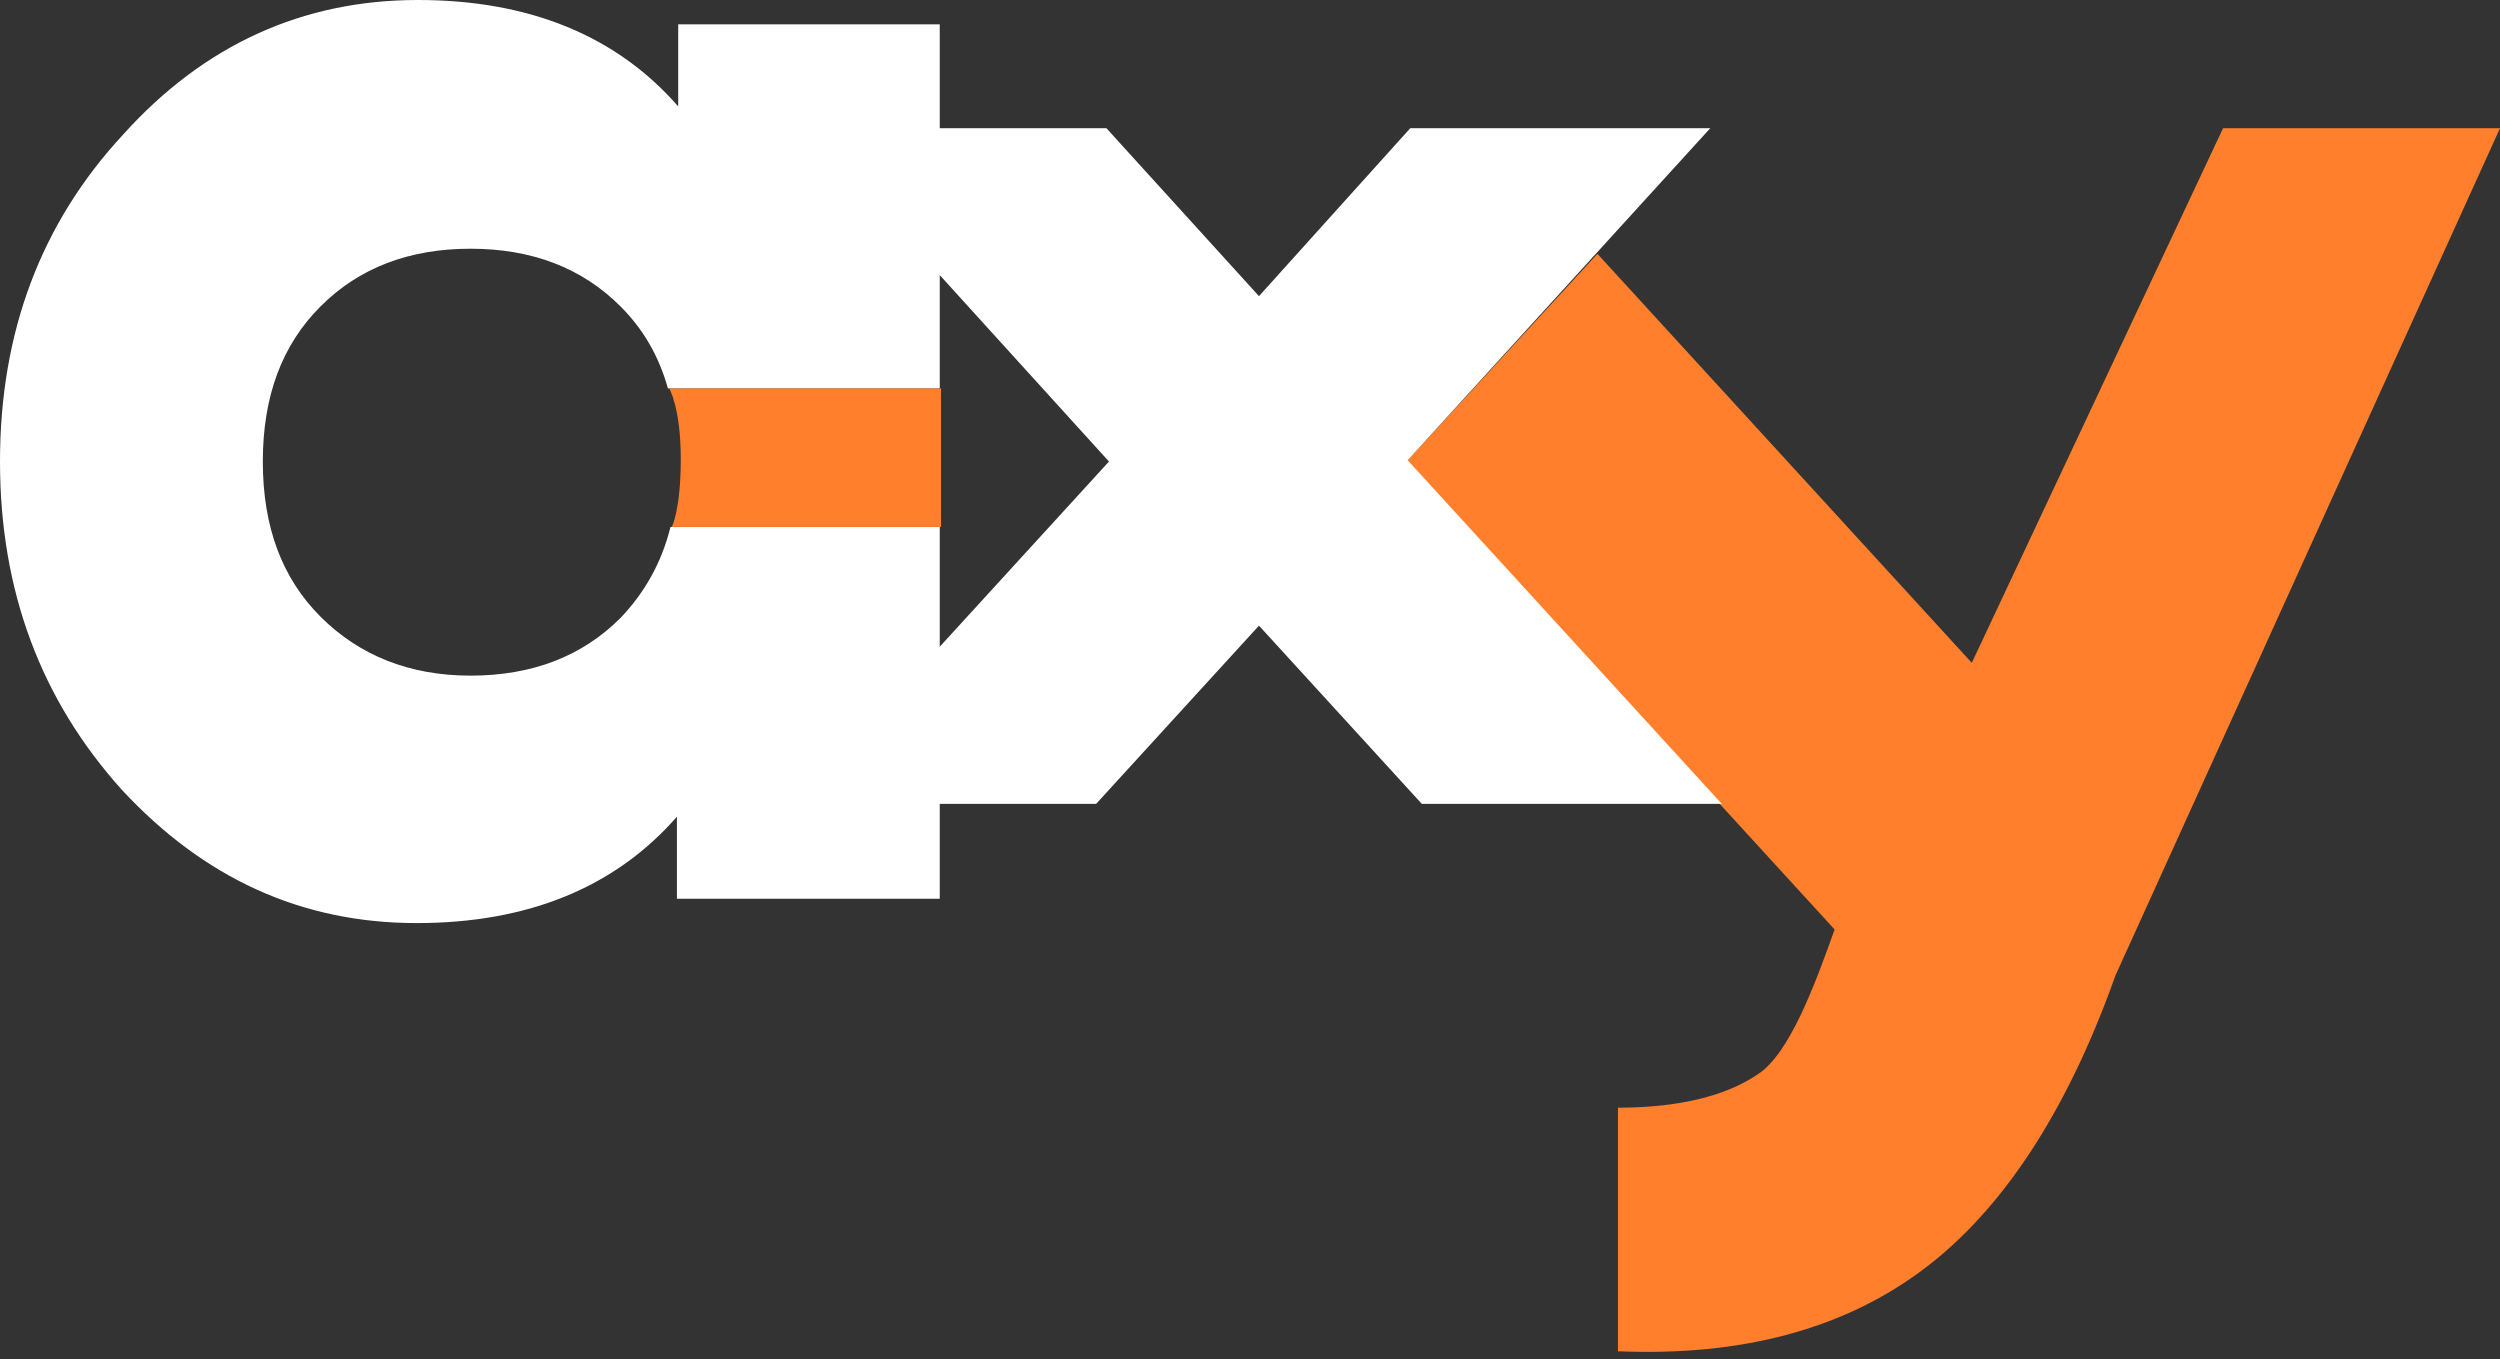
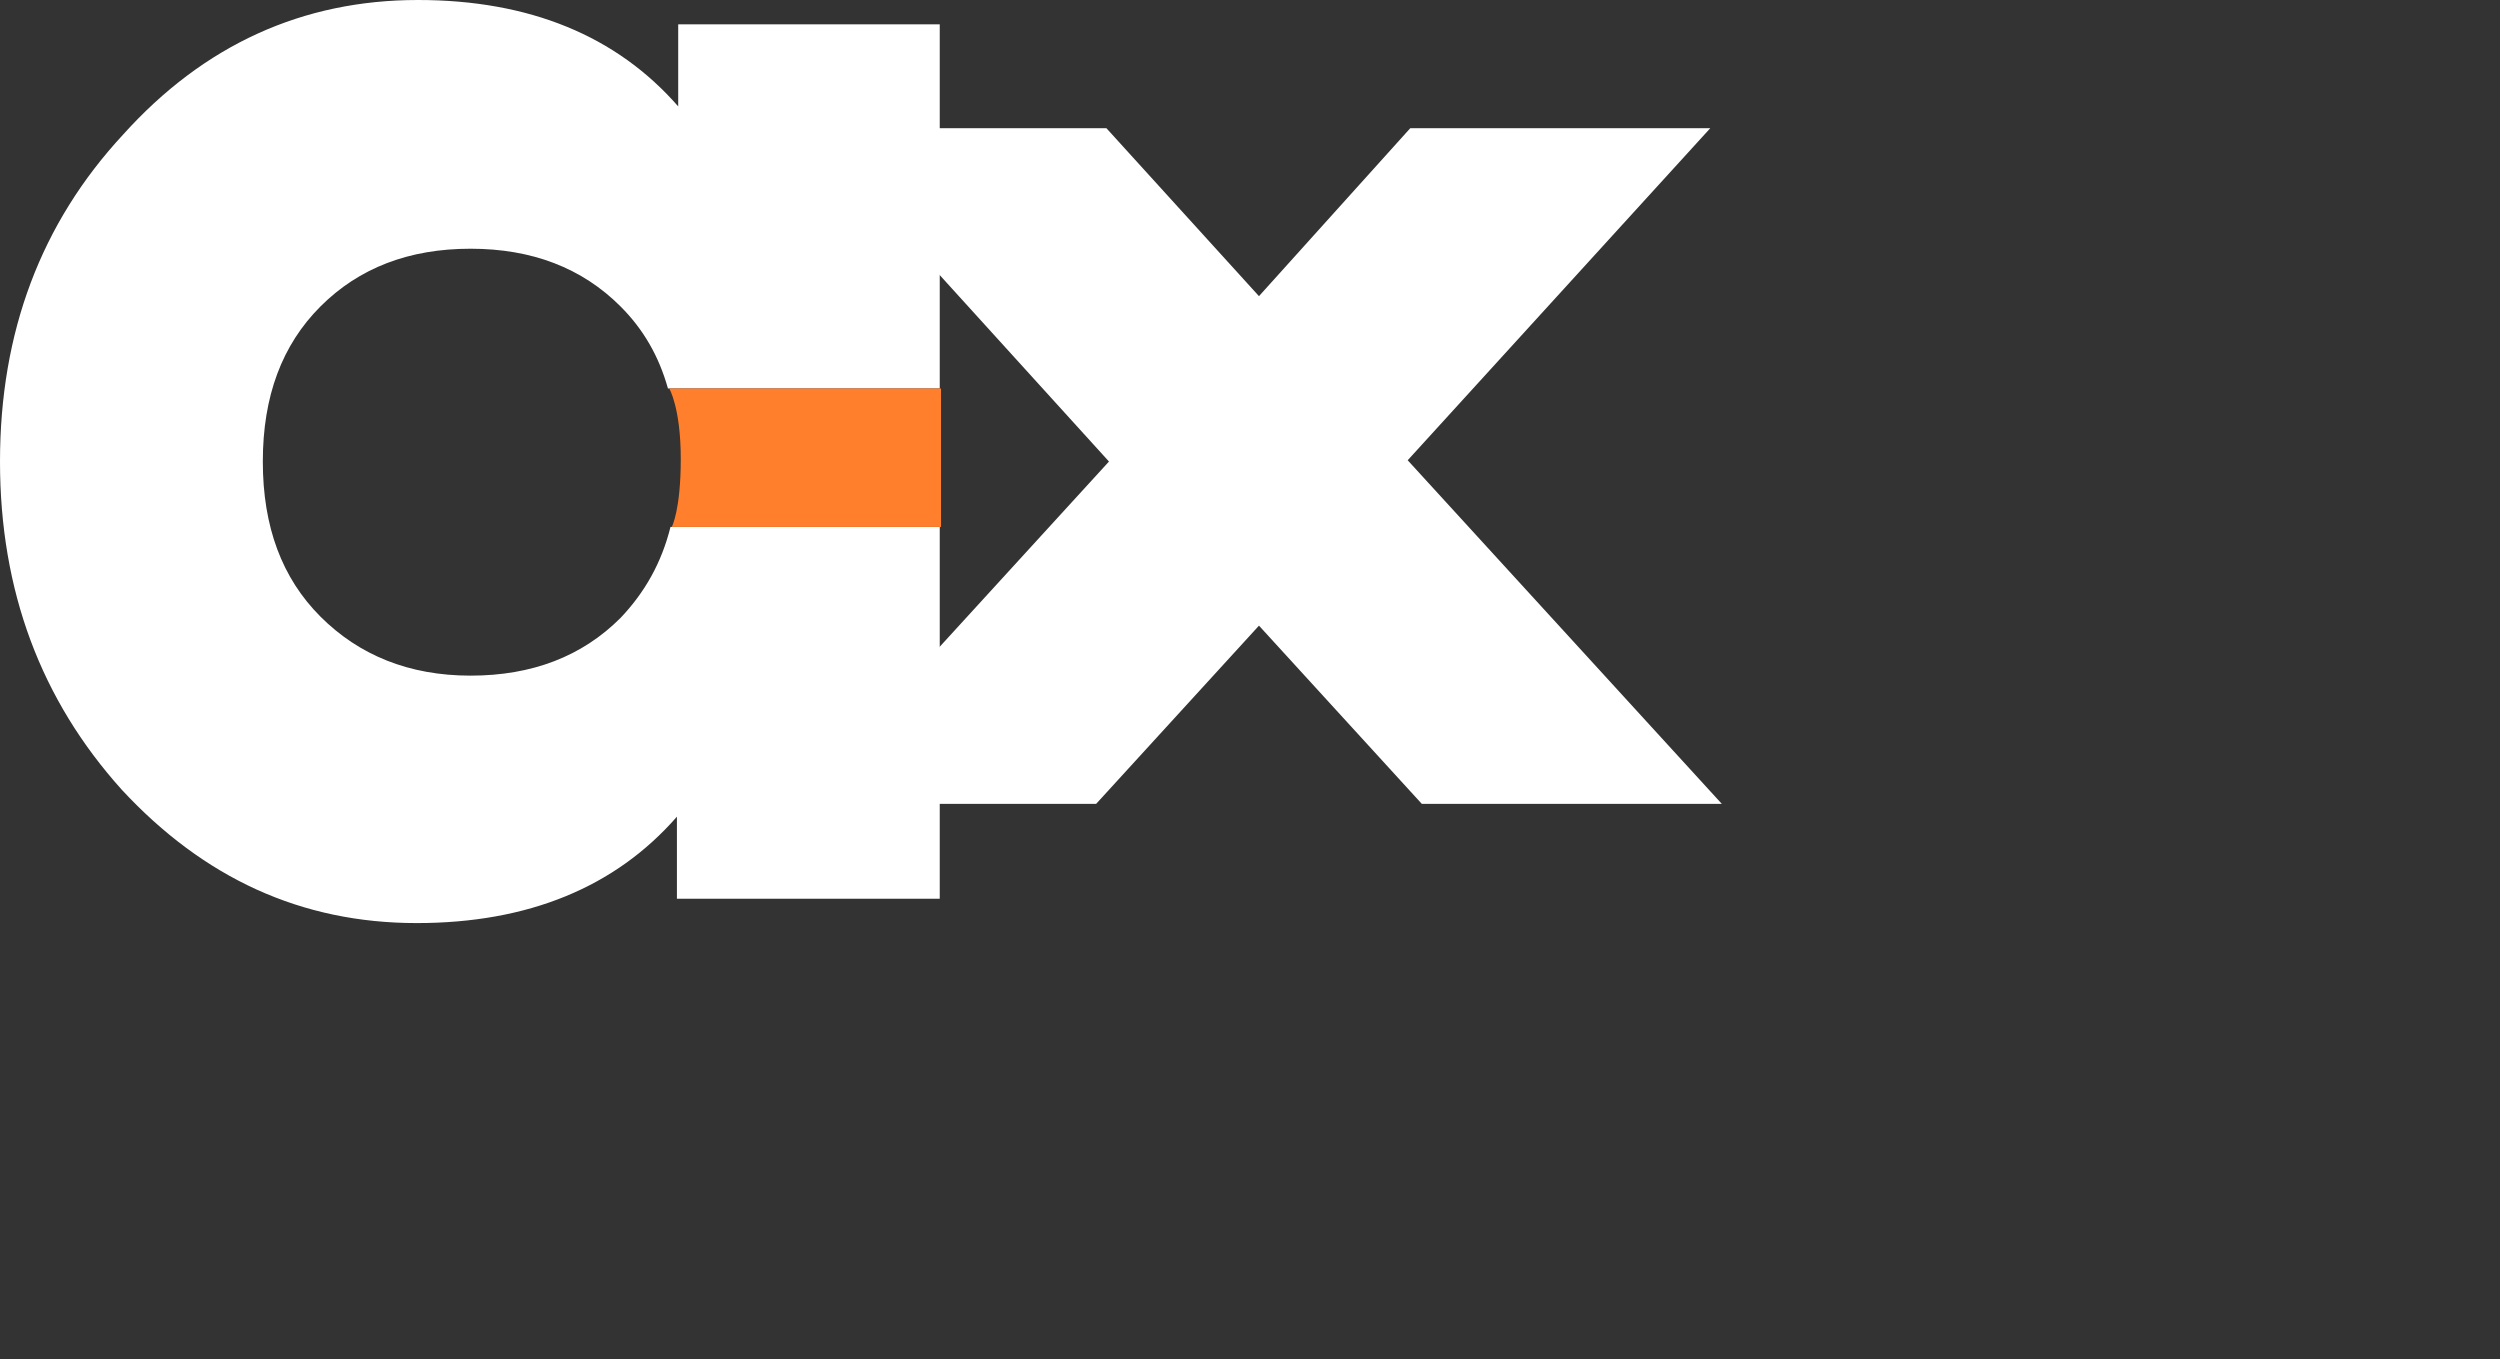
<svg xmlns="http://www.w3.org/2000/svg" width="195" height="106" viewBox="0 0 195 106" fill="none">
  <rect x="0" y="0" width="195" height="106" fill="#333333" stroke="none" />
-   <path d="M173.4 10H195L165 76.1C161.2 86.8 156.1 94.5 149.9 99.1C143.7 103.7 135.8 105.8 126.2 105.4V86.4C130.9 86.4 134.6 85.5 137.1 83.8C139.6 82.2 141.6 76.7 143.1 72.5L109.7 36L124.6 19.8L153.8 51.7L173.4 10Z" fill="#FF7F2D" />
  <path d="M134.3 62.7H110.9L98.2 48.8L85.5 62.7H62.1L86.5 36L62.9 10H86.3L98.2 23.1L110 10H133.4L109.8 35.9L134.3 62.7Z" fill="white" />
  <path fill-rule="evenodd" clip-rule="evenodd" d="M73.4 1.9H52.9V8.3C48.1 2.8 41.3 0 32.6 0C23.6 0 15.9 3.5 9.6 10.5C3.2 17.4 0 25.9 0 36C0 46.1 3.2 54.6 9.5 61.6C15.9 68.5 23.5 72 32.5 72C41.2 72 48 69.2 52.8 63.7V70.1H73.3V41.1H52.3C51.6 43.9 50.3 46.2 48.4 48.2C45.4 51.2 41.5 52.7 36.7 52.7C31.9 52.7 28 51.1 25 48.1C22 45.1 20.5 41.1 20.5 36C20.5 30.9 22 26.9 25 23.9C28 20.9 31.9 19.4 36.7 19.4C41.5 19.4 45.4 20.9 48.4 23.9C50.2 25.7 51.4 27.8 52.1 30.3H73.3V1.9H73.4Z" fill="white" />
  <path d="M52.2 30.3H73.4V41.1H52.4C52.4 41.1 53.1 39.8 53.1 35.8C53.1 31.8 52.2 30.3 52.2 30.3Z" fill="#FF7F2D" />
</svg>